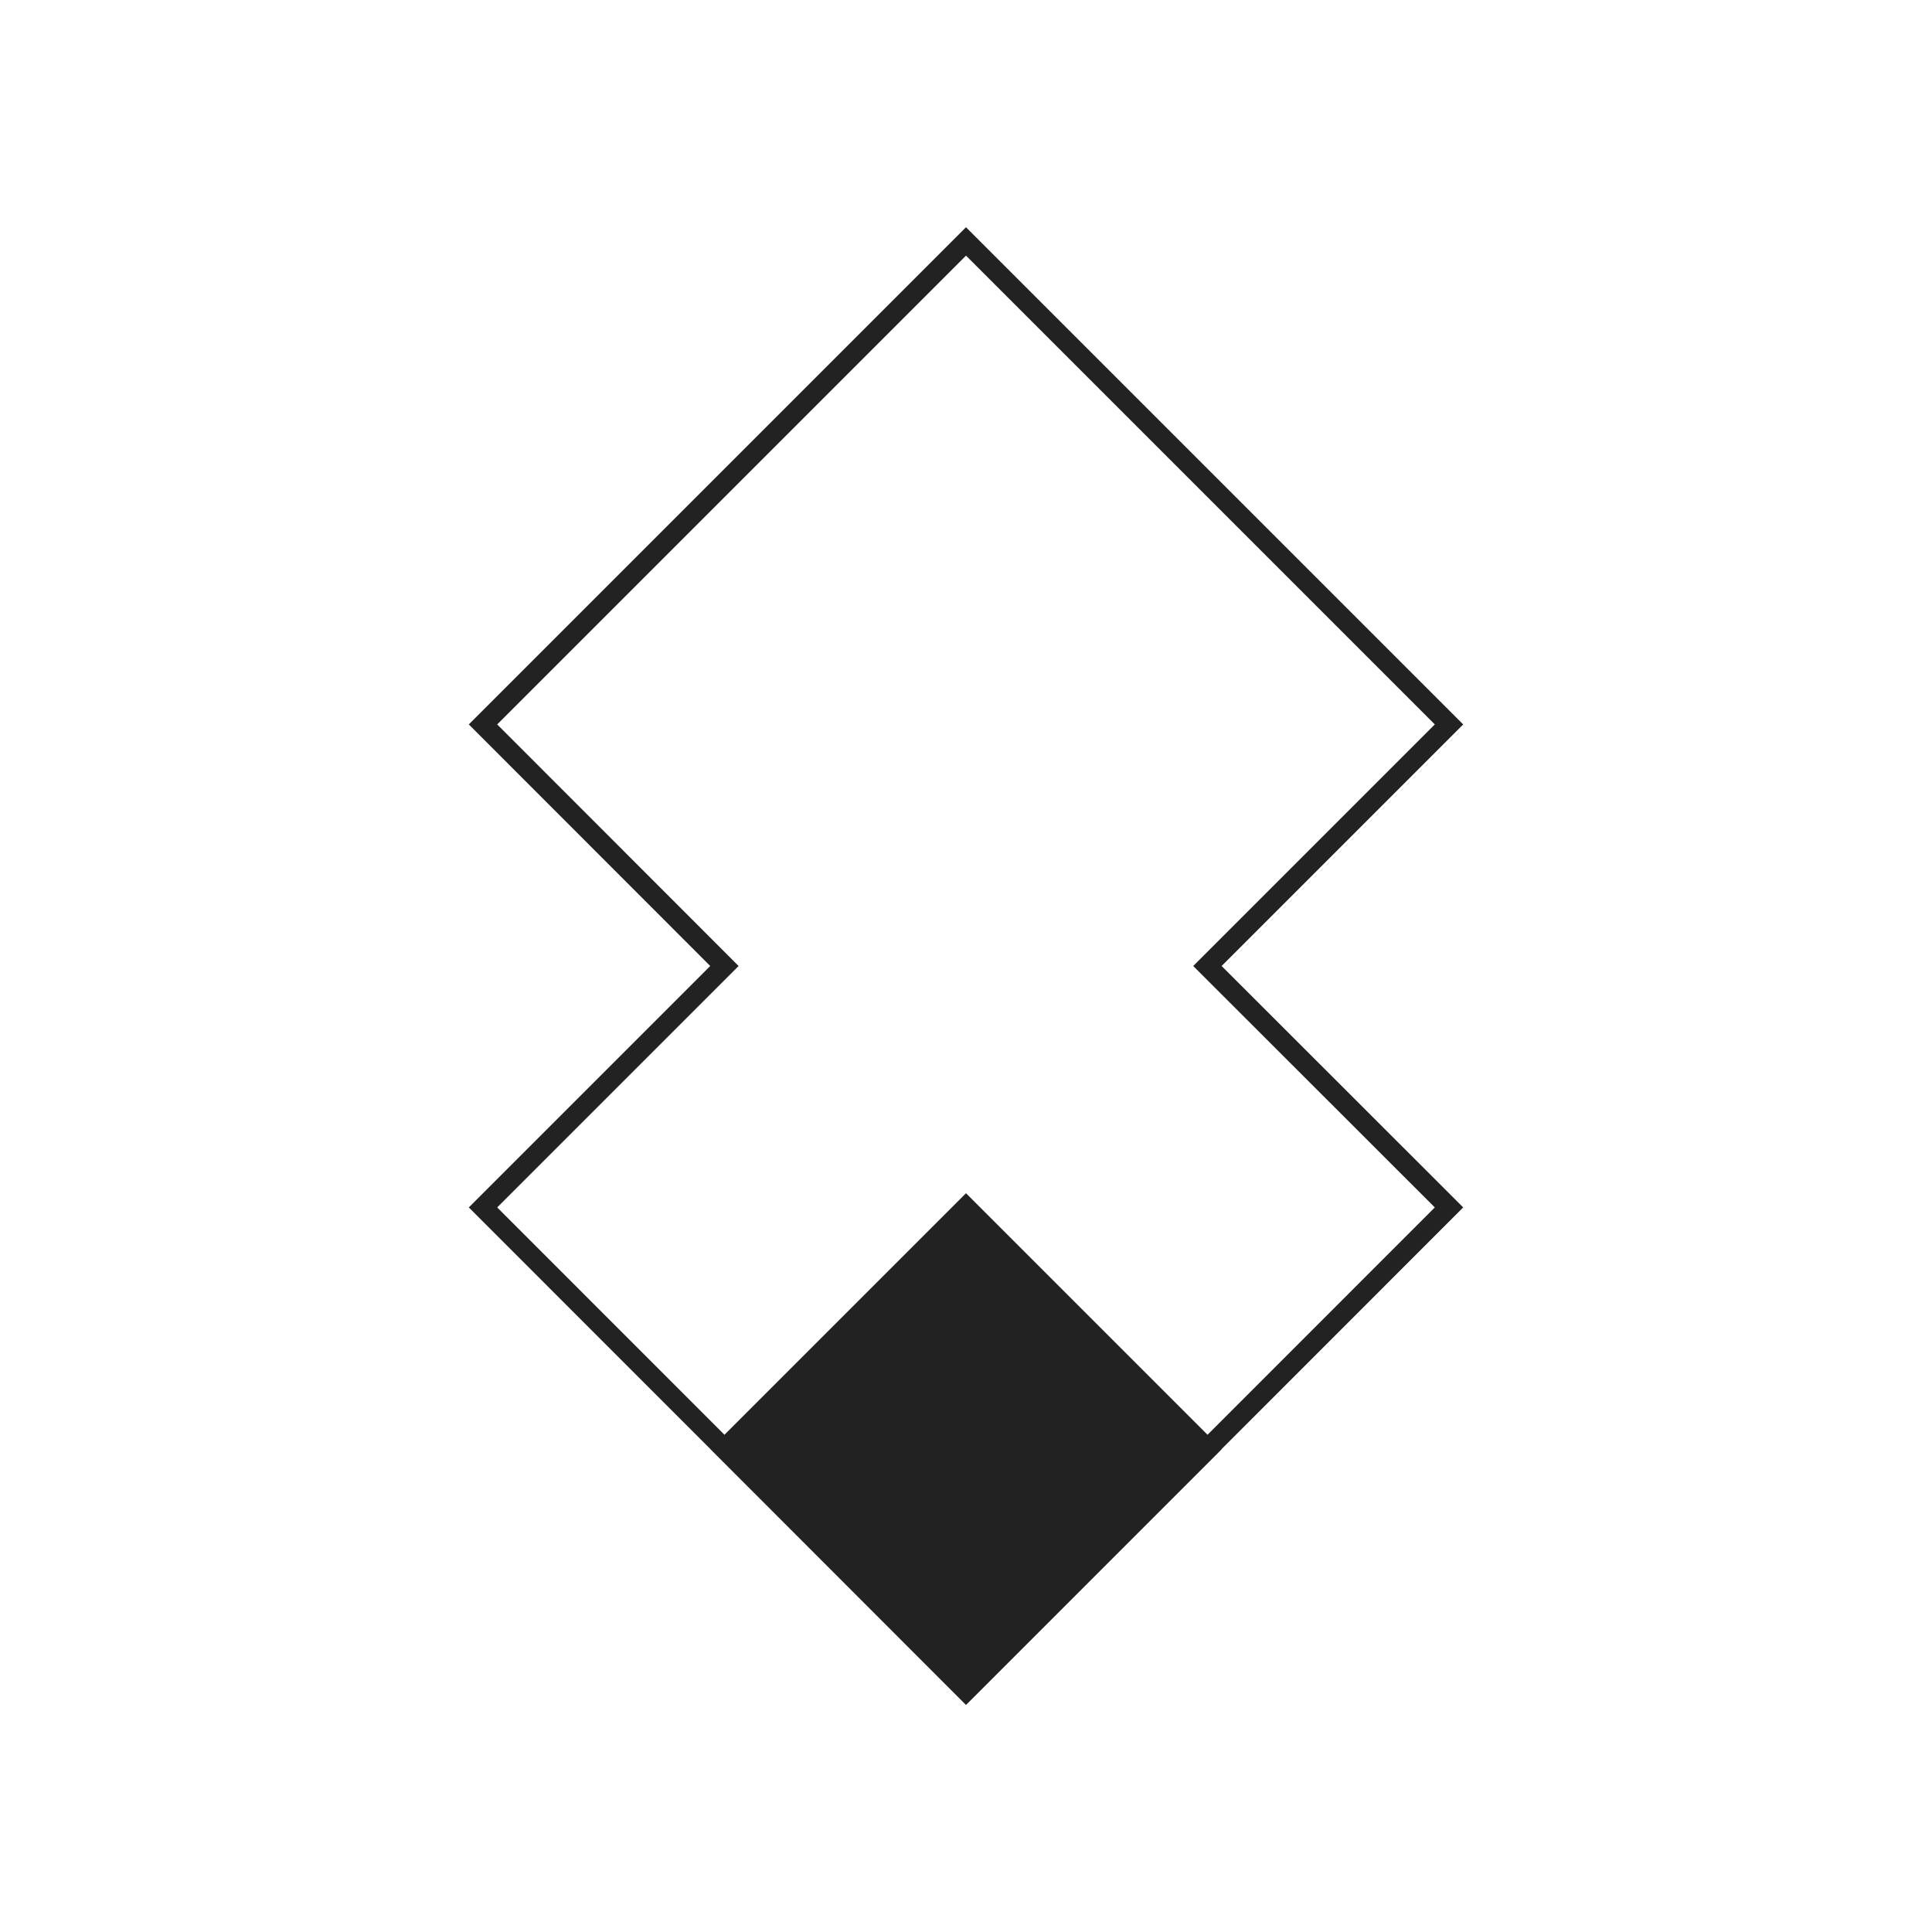
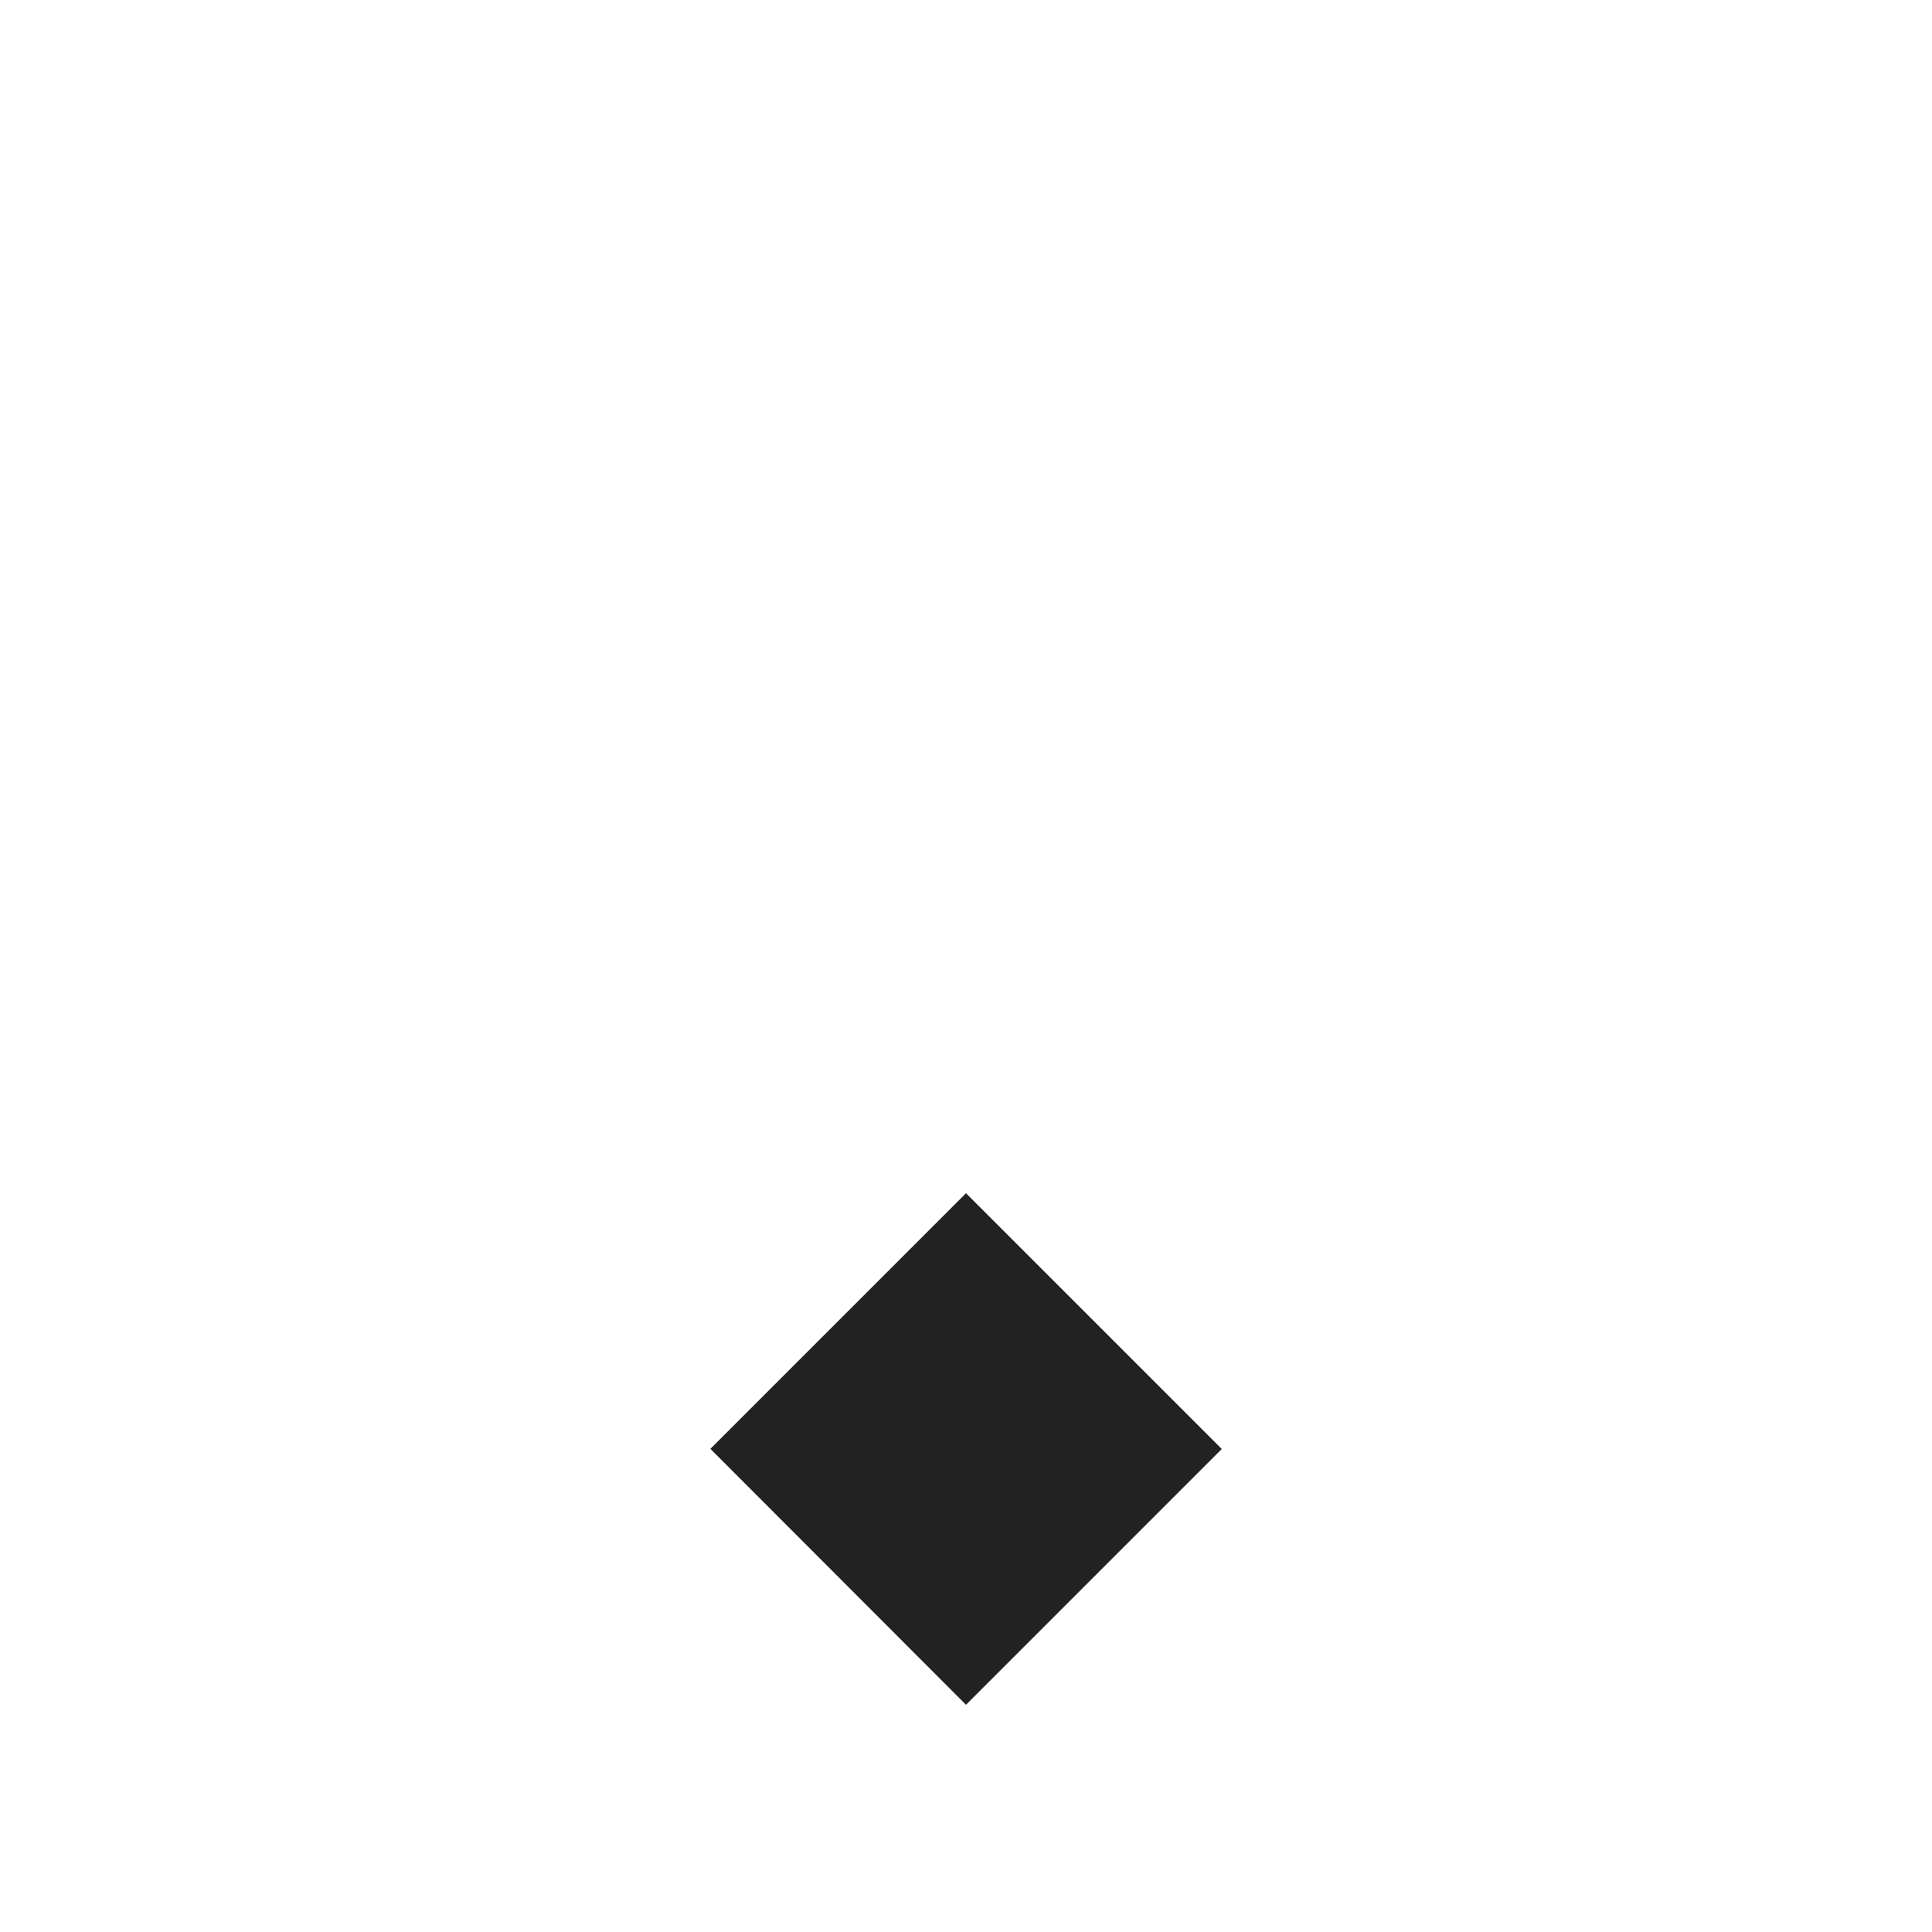
<svg xmlns="http://www.w3.org/2000/svg" width="48" height="48" viewBox="0 0 12.7 12.7">
-   <path style="fill:none;stroke:#222;stroke-width:.132;stroke-linecap:butt;stroke-linejoin:miter;stroke-opacity:1;stroke-miterlimit:4;stroke-dasharray:none" d="M6.35 1.587 3.175 4.762 4.762 6.35 3.175 7.937l3.175 3.176 3.175-3.176L7.937 6.35l1.588-1.588z" />
  <path style="fill:#222;fill-opacity:1;stroke:#222;stroke-width:.132;stroke-linecap:butt;stroke-linejoin:miter;stroke-miterlimit:4;stroke-dasharray:none;stroke-opacity:1" d="M6.35 11.113 4.763 9.524 6.35 7.937l1.588 1.588Z" />
</svg>